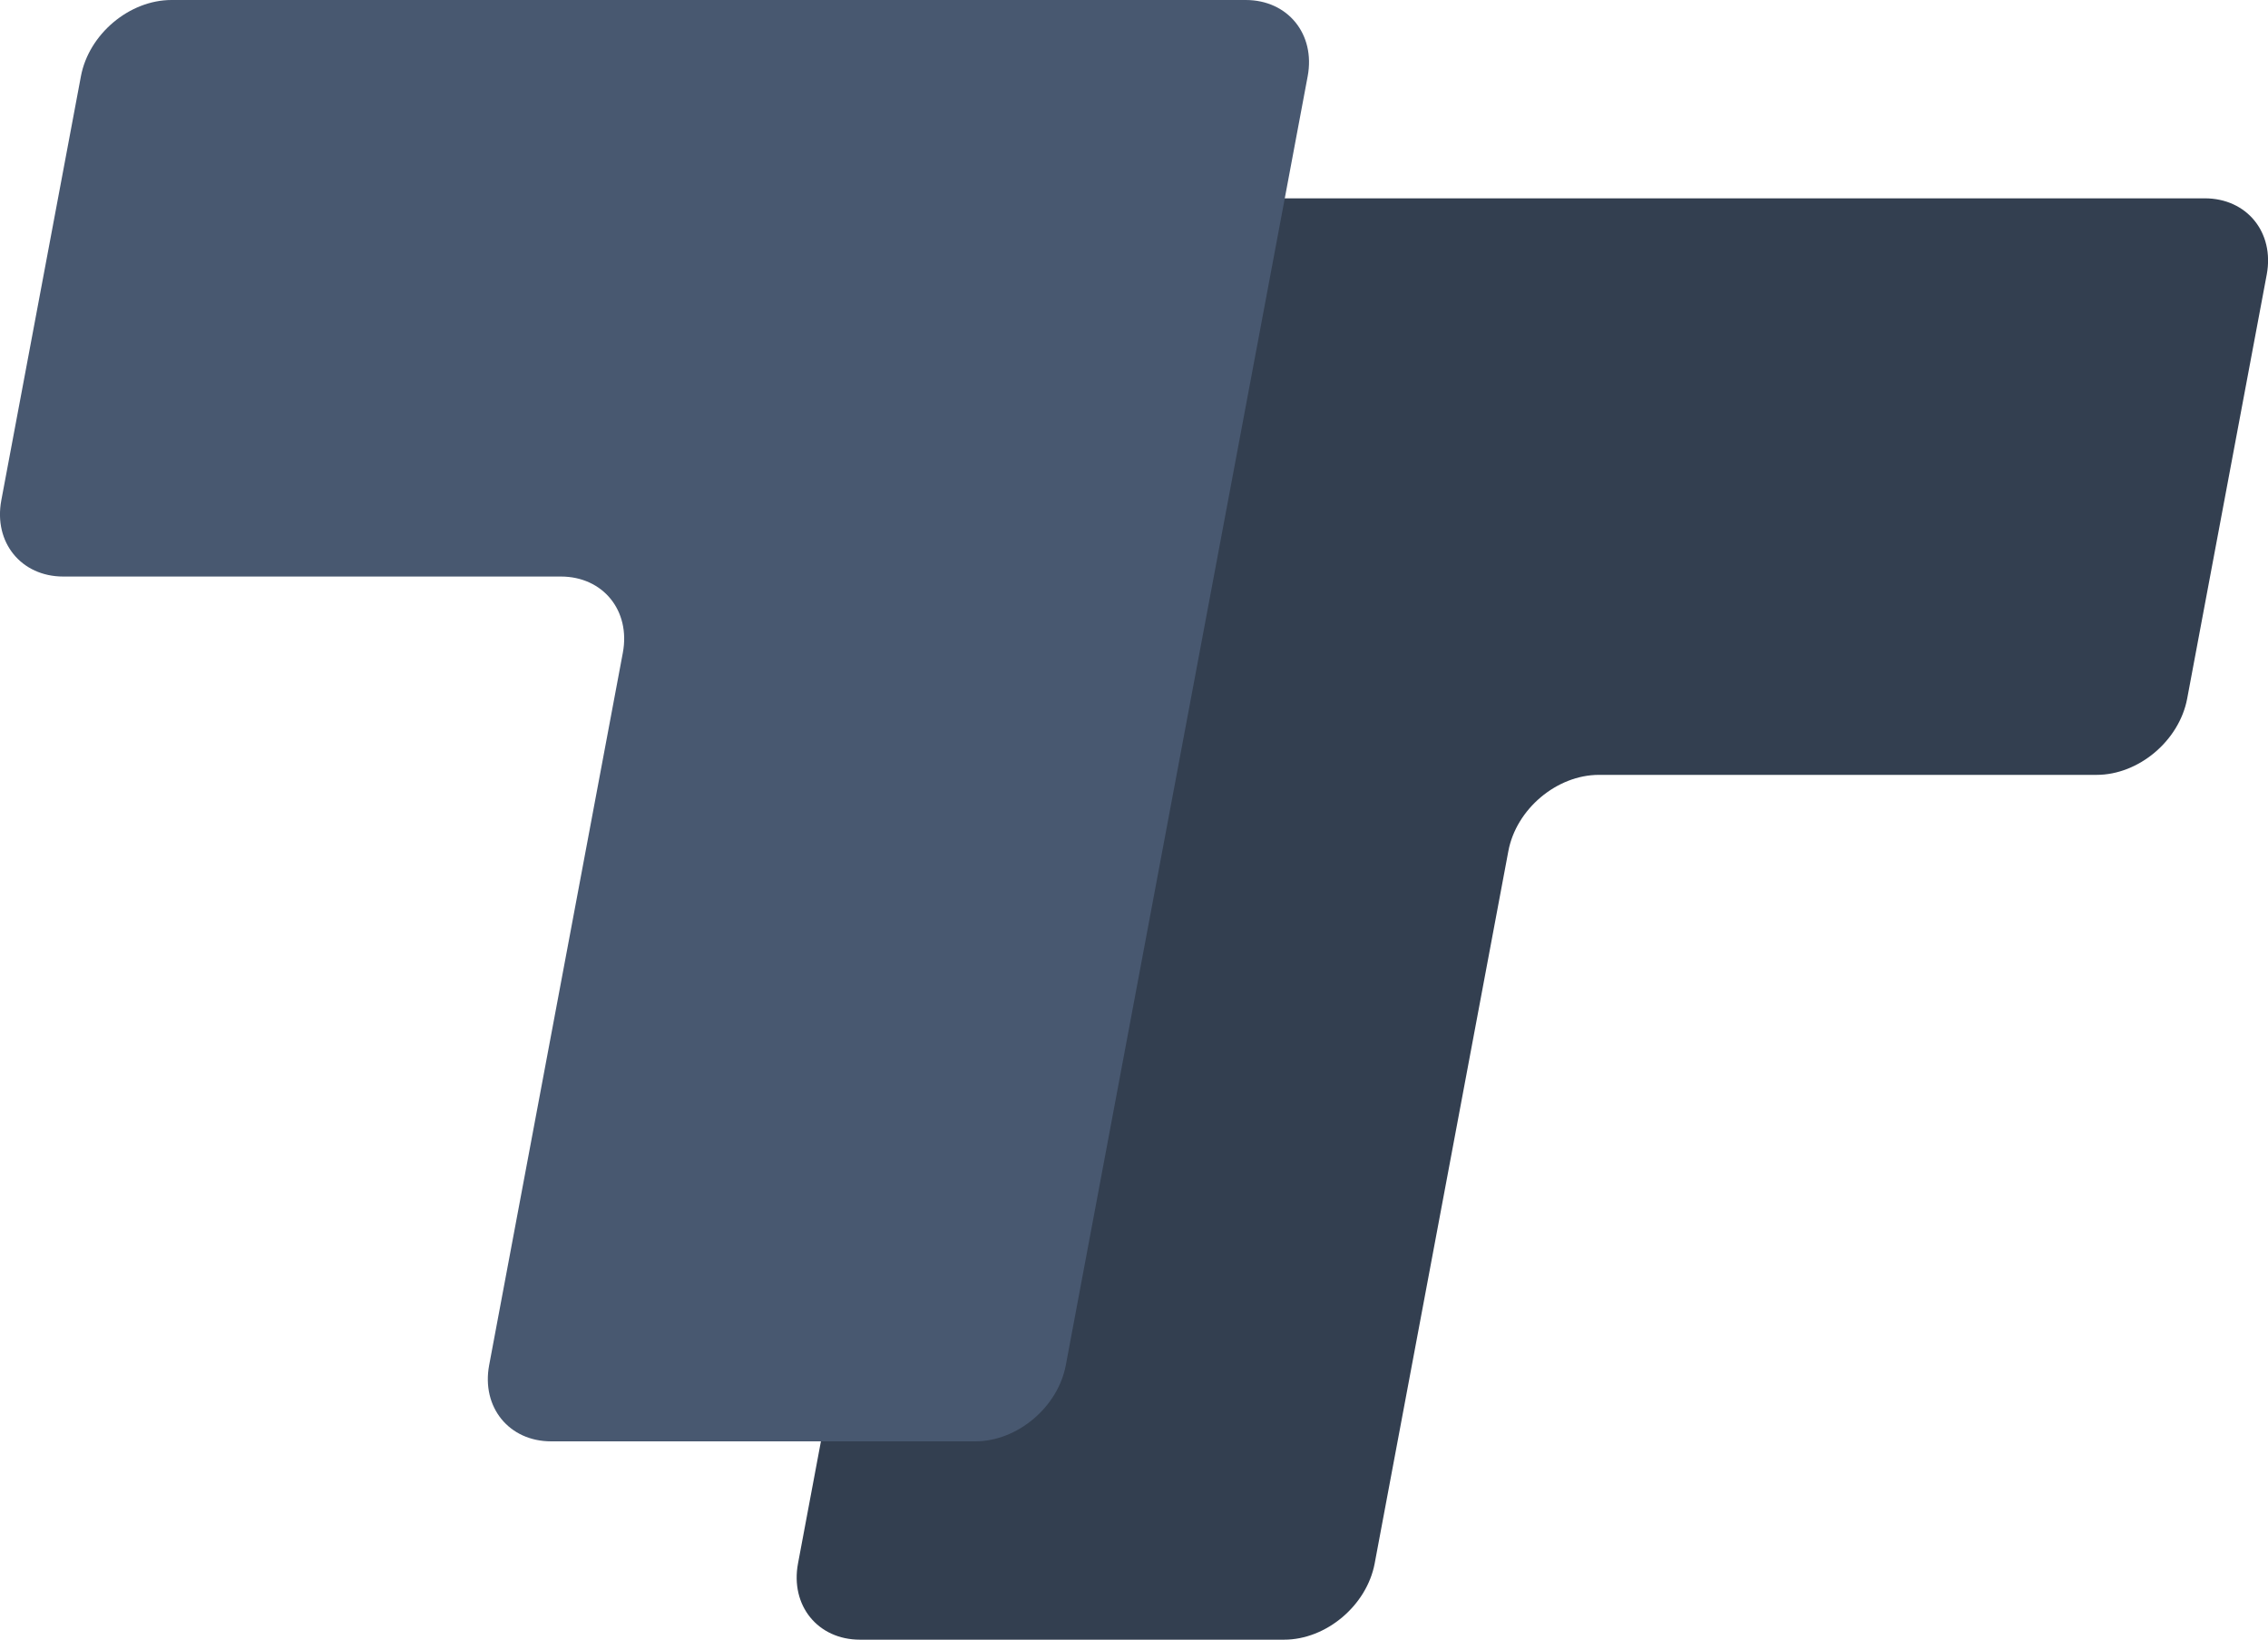
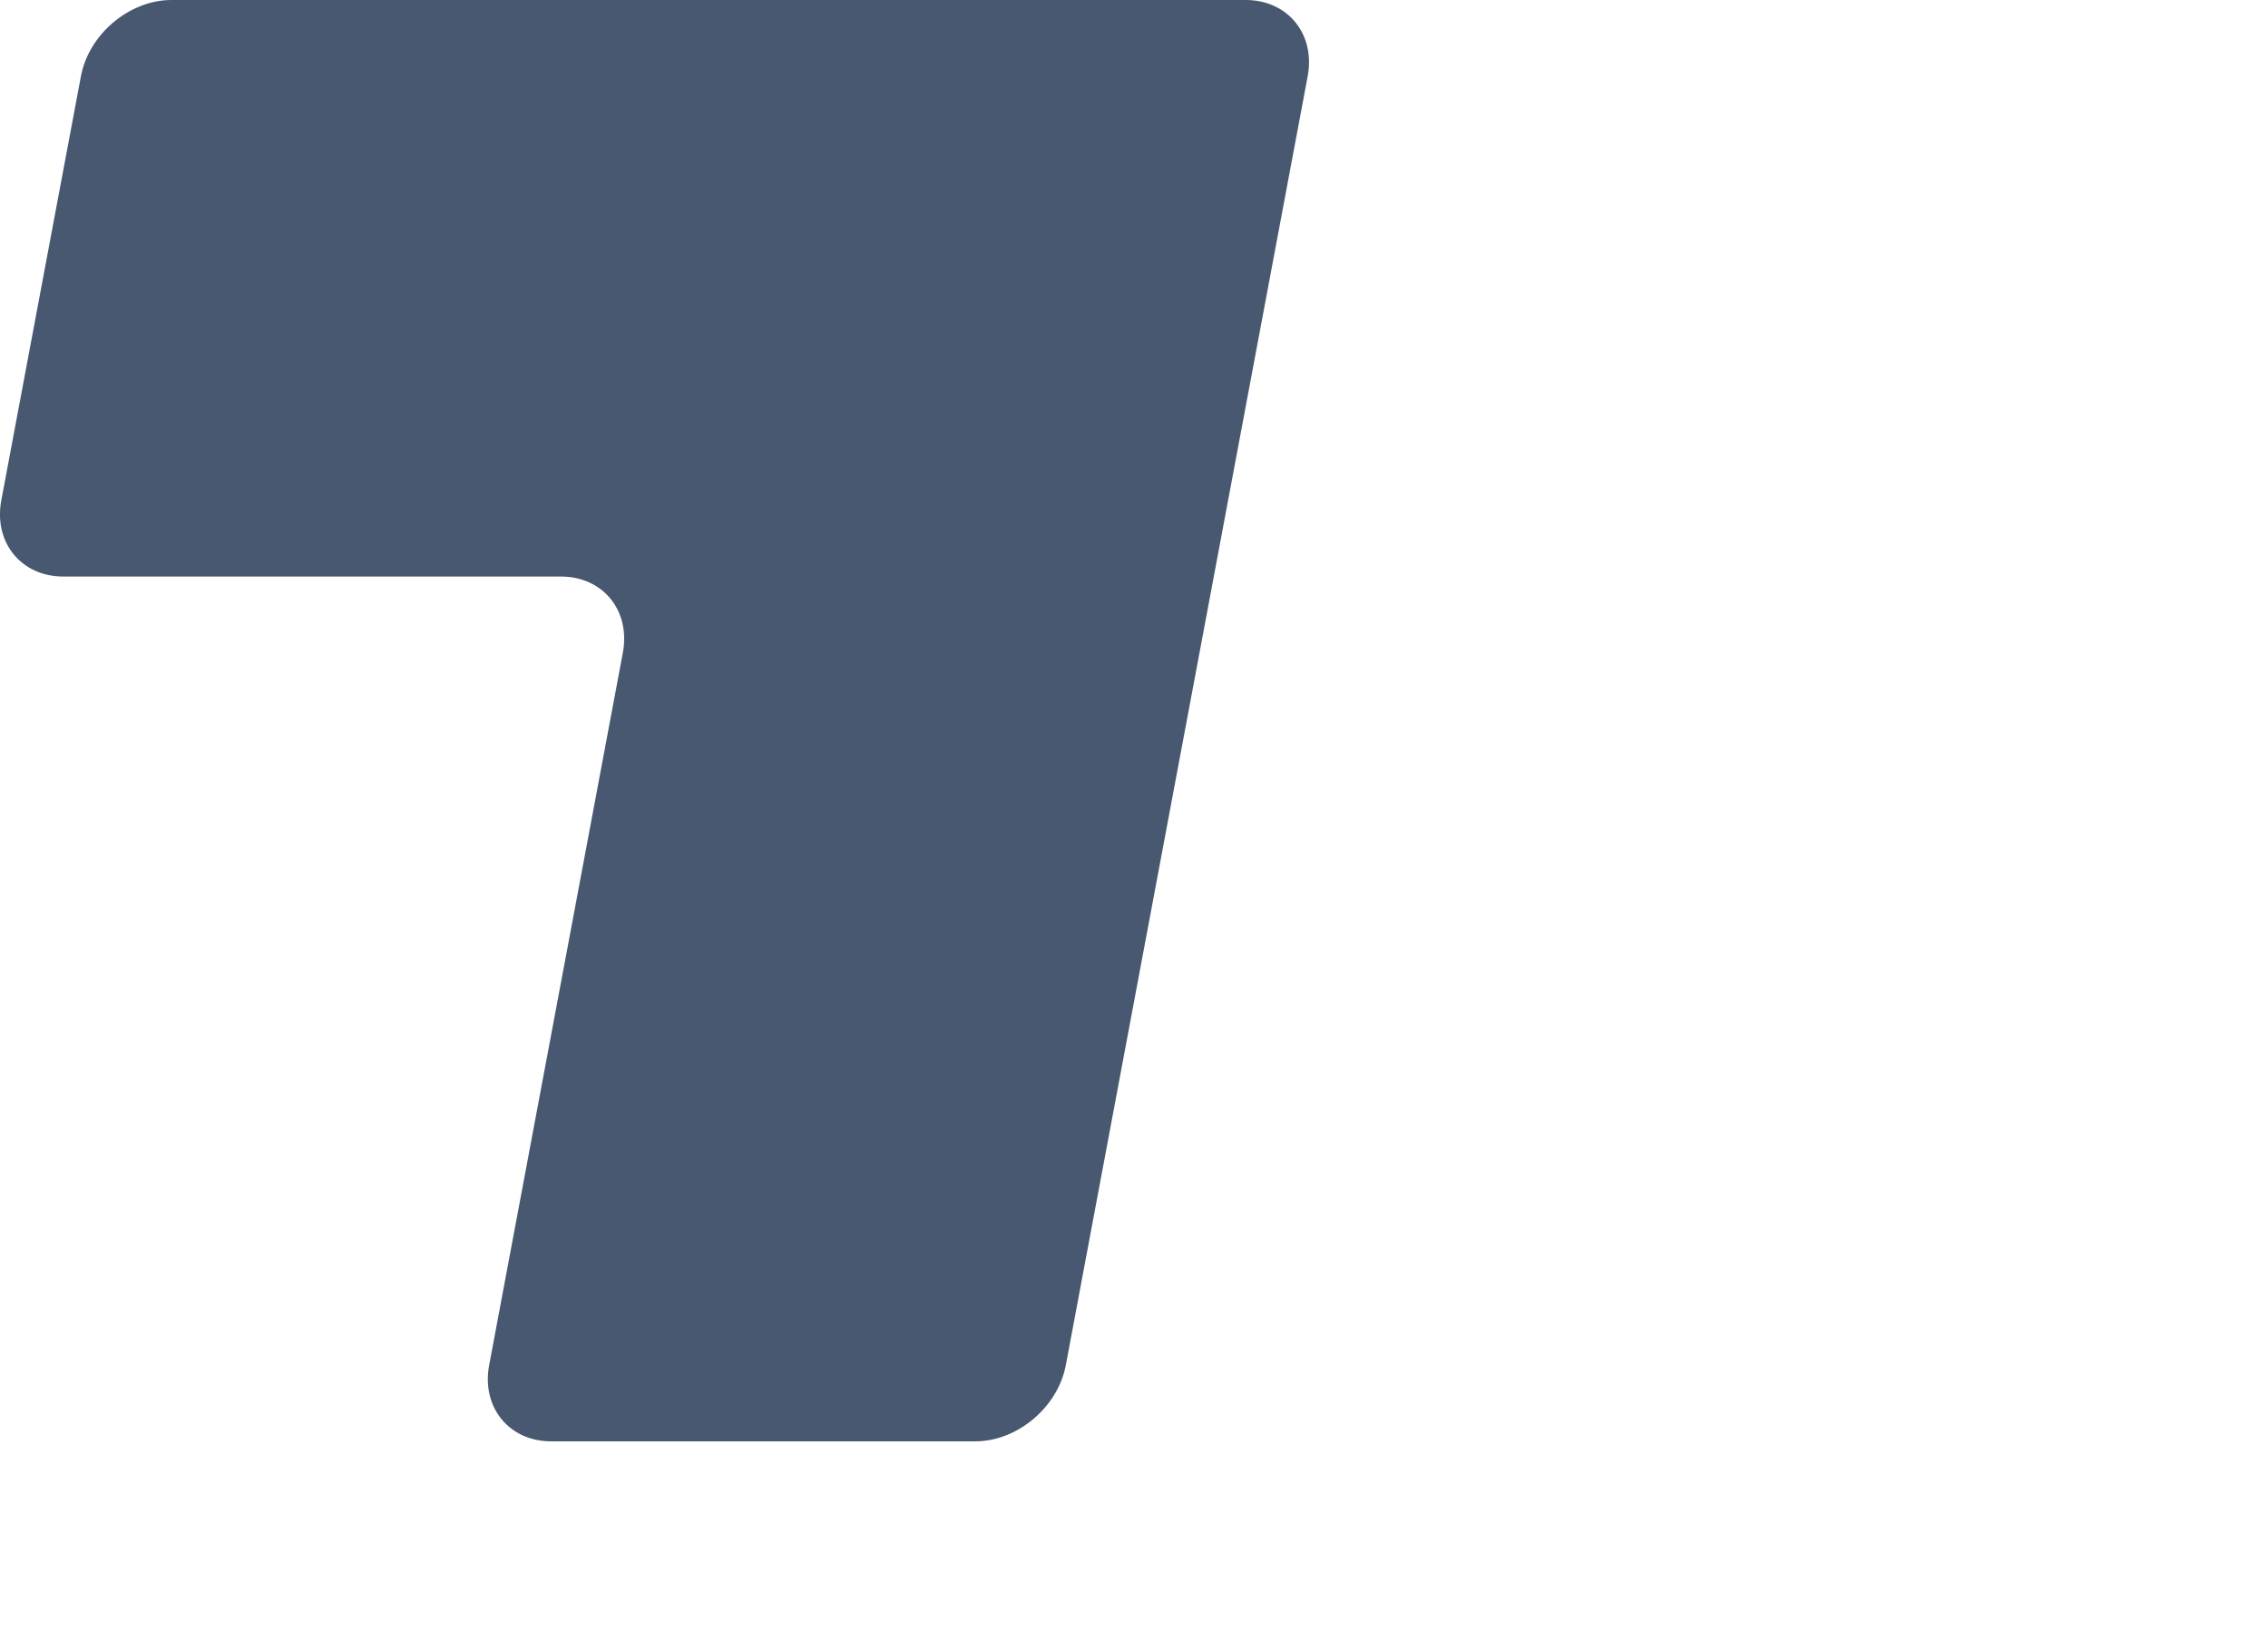
<svg xmlns="http://www.w3.org/2000/svg" id="Layer_2" data-name="Layer 2" viewBox="0 0 500 361.54">
  <defs>
    <style>
      .cls-1 {
        fill: #485870;
      }

      .cls-2 {
        fill: #333f50;
      }
    </style>
  </defs>
  <g id="Layer_2-2" data-name="Layer 2">
-     <path class="cls-2" d="M359.53,43.73h-110.31c-9.28,0-18.22,7.53-19.97,16.81l-53.32,284.18c-1.74,9.28,4.37,16.81,13.66,16.81h93.5c9.28,0,18.22-7.53,19.97-16.81l29.47-157.06c1.74-9.28,10.68-16.81,19.97-16.81h109.71c9.28,0,18.22-7.53,19.97-16.81l17.54-93.5c1.74-9.28-4.37-16.81-13.66-16.81h-126.52Z" />
    <path class="cls-1" d="M164.32,0h110.31c9.28,0,15.4,7.53,13.66,16.81l-53.32,284.18c-1.74,9.28-10.68,16.81-19.97,16.81h-93.5c-9.28,0-15.4-7.53-13.66-16.81l29.47-157.06c1.74-9.28-4.37-16.81-13.66-16.81H13.95c-9.28,0-15.4-7.53-13.66-16.81L17.84,16.81C19.58,7.53,28.52,0,37.81,0h126.52Z" />
  </g>
</svg>